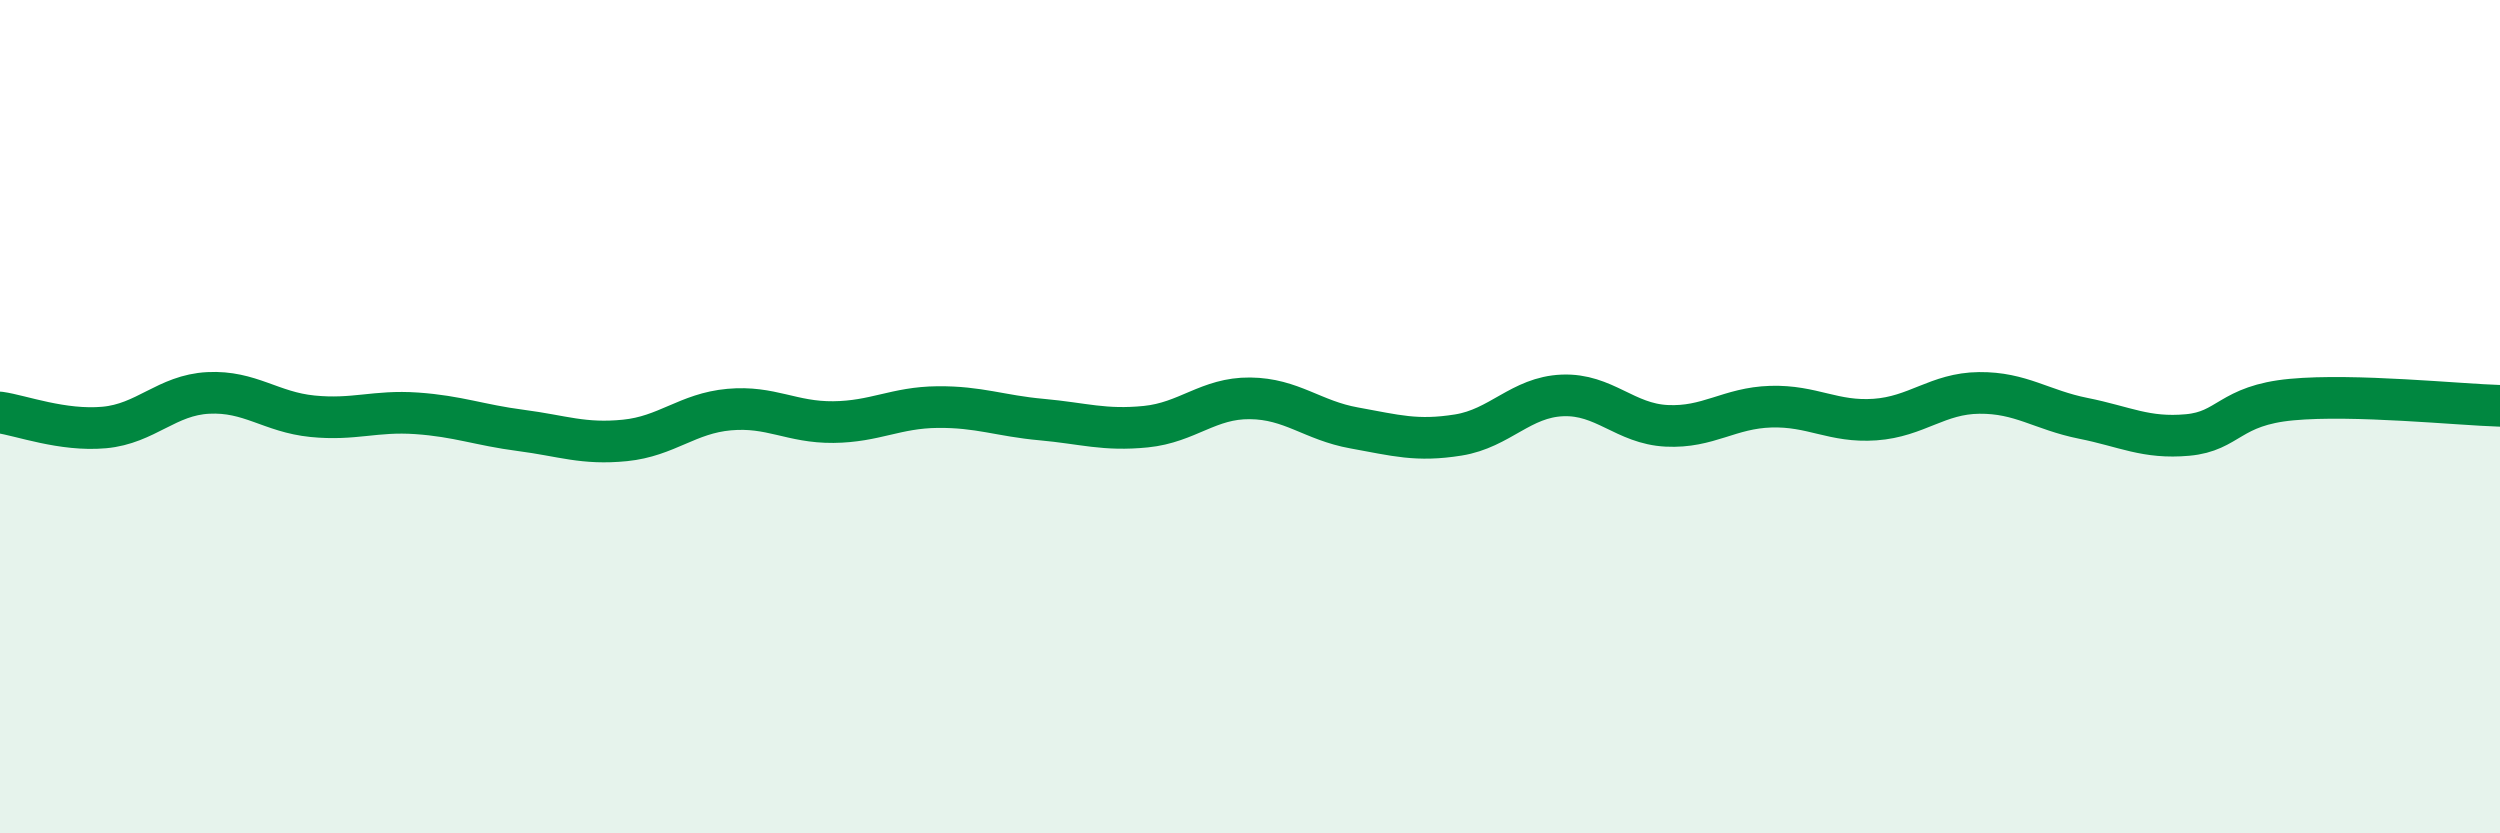
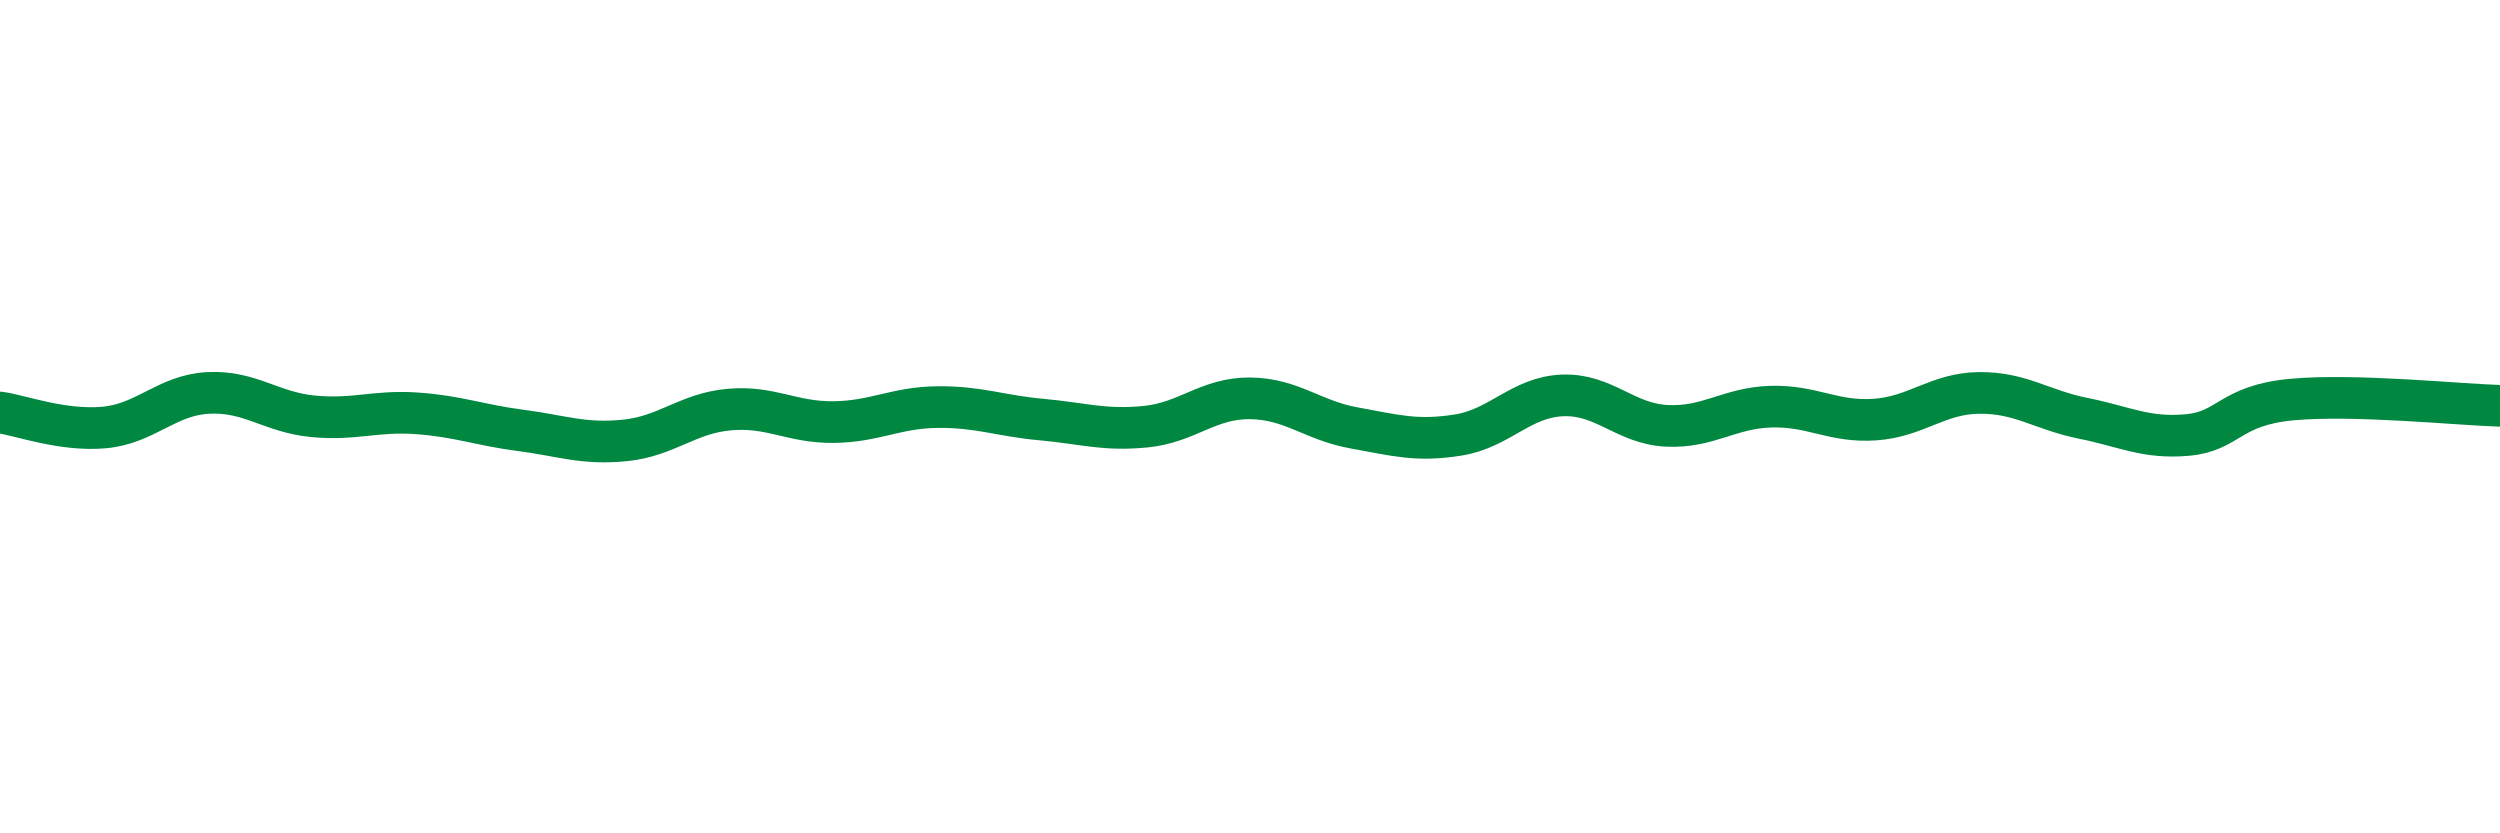
<svg xmlns="http://www.w3.org/2000/svg" width="60" height="20" viewBox="0 0 60 20">
-   <path d="M 0,9.9 C 0.5,9.97 1.5,10.35 2.5,10.26 C 3.5,10.17 4,9.48 5,9.43 C 6,9.38 6.5,9.89 7.5,9.99 C 8.5,10.09 9,9.85 10,9.92 C 11,9.99 11.5,10.2 12.5,10.33 C 13.5,10.46 14,10.67 15,10.57 C 16,10.47 16.5,9.92 17.5,9.83 C 18.5,9.74 19,10.14 20,10.13 C 21,10.12 21.5,9.78 22.5,9.77 C 23.5,9.76 24,9.98 25,10.07 C 26,10.16 26.5,10.34 27.5,10.24 C 28.5,10.14 29,9.55 30,9.56 C 31,9.57 31.5,10.09 32.5,10.27 C 33.5,10.45 34,10.6 35,10.44 C 36,10.28 36.5,9.53 37.5,9.49 C 38.5,9.45 39,10.17 40,10.22 C 41,10.27 41.5,9.79 42.5,9.76 C 43.5,9.73 44,10.14 45,10.07 C 46,10 46.5,9.44 47.5,9.43 C 48.5,9.42 49,9.84 50,10.04 C 51,10.24 51.5,10.53 52.5,10.44 C 53.5,10.35 53.5,9.73 55,9.59 C 56.5,9.45 59,9.71 60,9.74L60 20L0 20Z" fill="#008740" opacity="0.1" stroke-linecap="round" stroke-linejoin="round" />
  <path d="M 0,9.9 C 0.5,9.97 1.5,10.35 2.5,10.26 C 3.5,10.17 4,9.48 5,9.43 C 6,9.38 6.5,9.89 7.5,9.99 C 8.5,10.09 9,9.85 10,9.92 C 11,9.99 11.5,10.2 12.5,10.33 C 13.5,10.46 14,10.67 15,10.57 C 16,10.47 16.5,9.92 17.5,9.83 C 18.5,9.74 19,10.14 20,10.13 C 21,10.12 21.5,9.78 22.5,9.77 C 23.5,9.76 24,9.98 25,10.07 C 26,10.16 26.5,10.34 27.5,10.24 C 28.5,10.14 29,9.55 30,9.56 C 31,9.57 31.5,10.09 32.5,10.27 C 33.5,10.45 34,10.6 35,10.44 C 36,10.28 36.5,9.53 37.5,9.49 C 38.5,9.45 39,10.17 40,10.22 C 41,10.27 41.5,9.79 42.5,9.76 C 43.5,9.73 44,10.14 45,10.07 C 46,10 46.5,9.44 47.5,9.43 C 48.5,9.42 49,9.84 50,10.04 C 51,10.24 51.5,10.53 52.5,10.44 C 53.5,10.35 53.5,9.73 55,9.59 C 56.5,9.45 59,9.71 60,9.74" stroke="#008740" stroke-width="1" fill="none" stroke-linecap="round" stroke-linejoin="round" />
</svg>